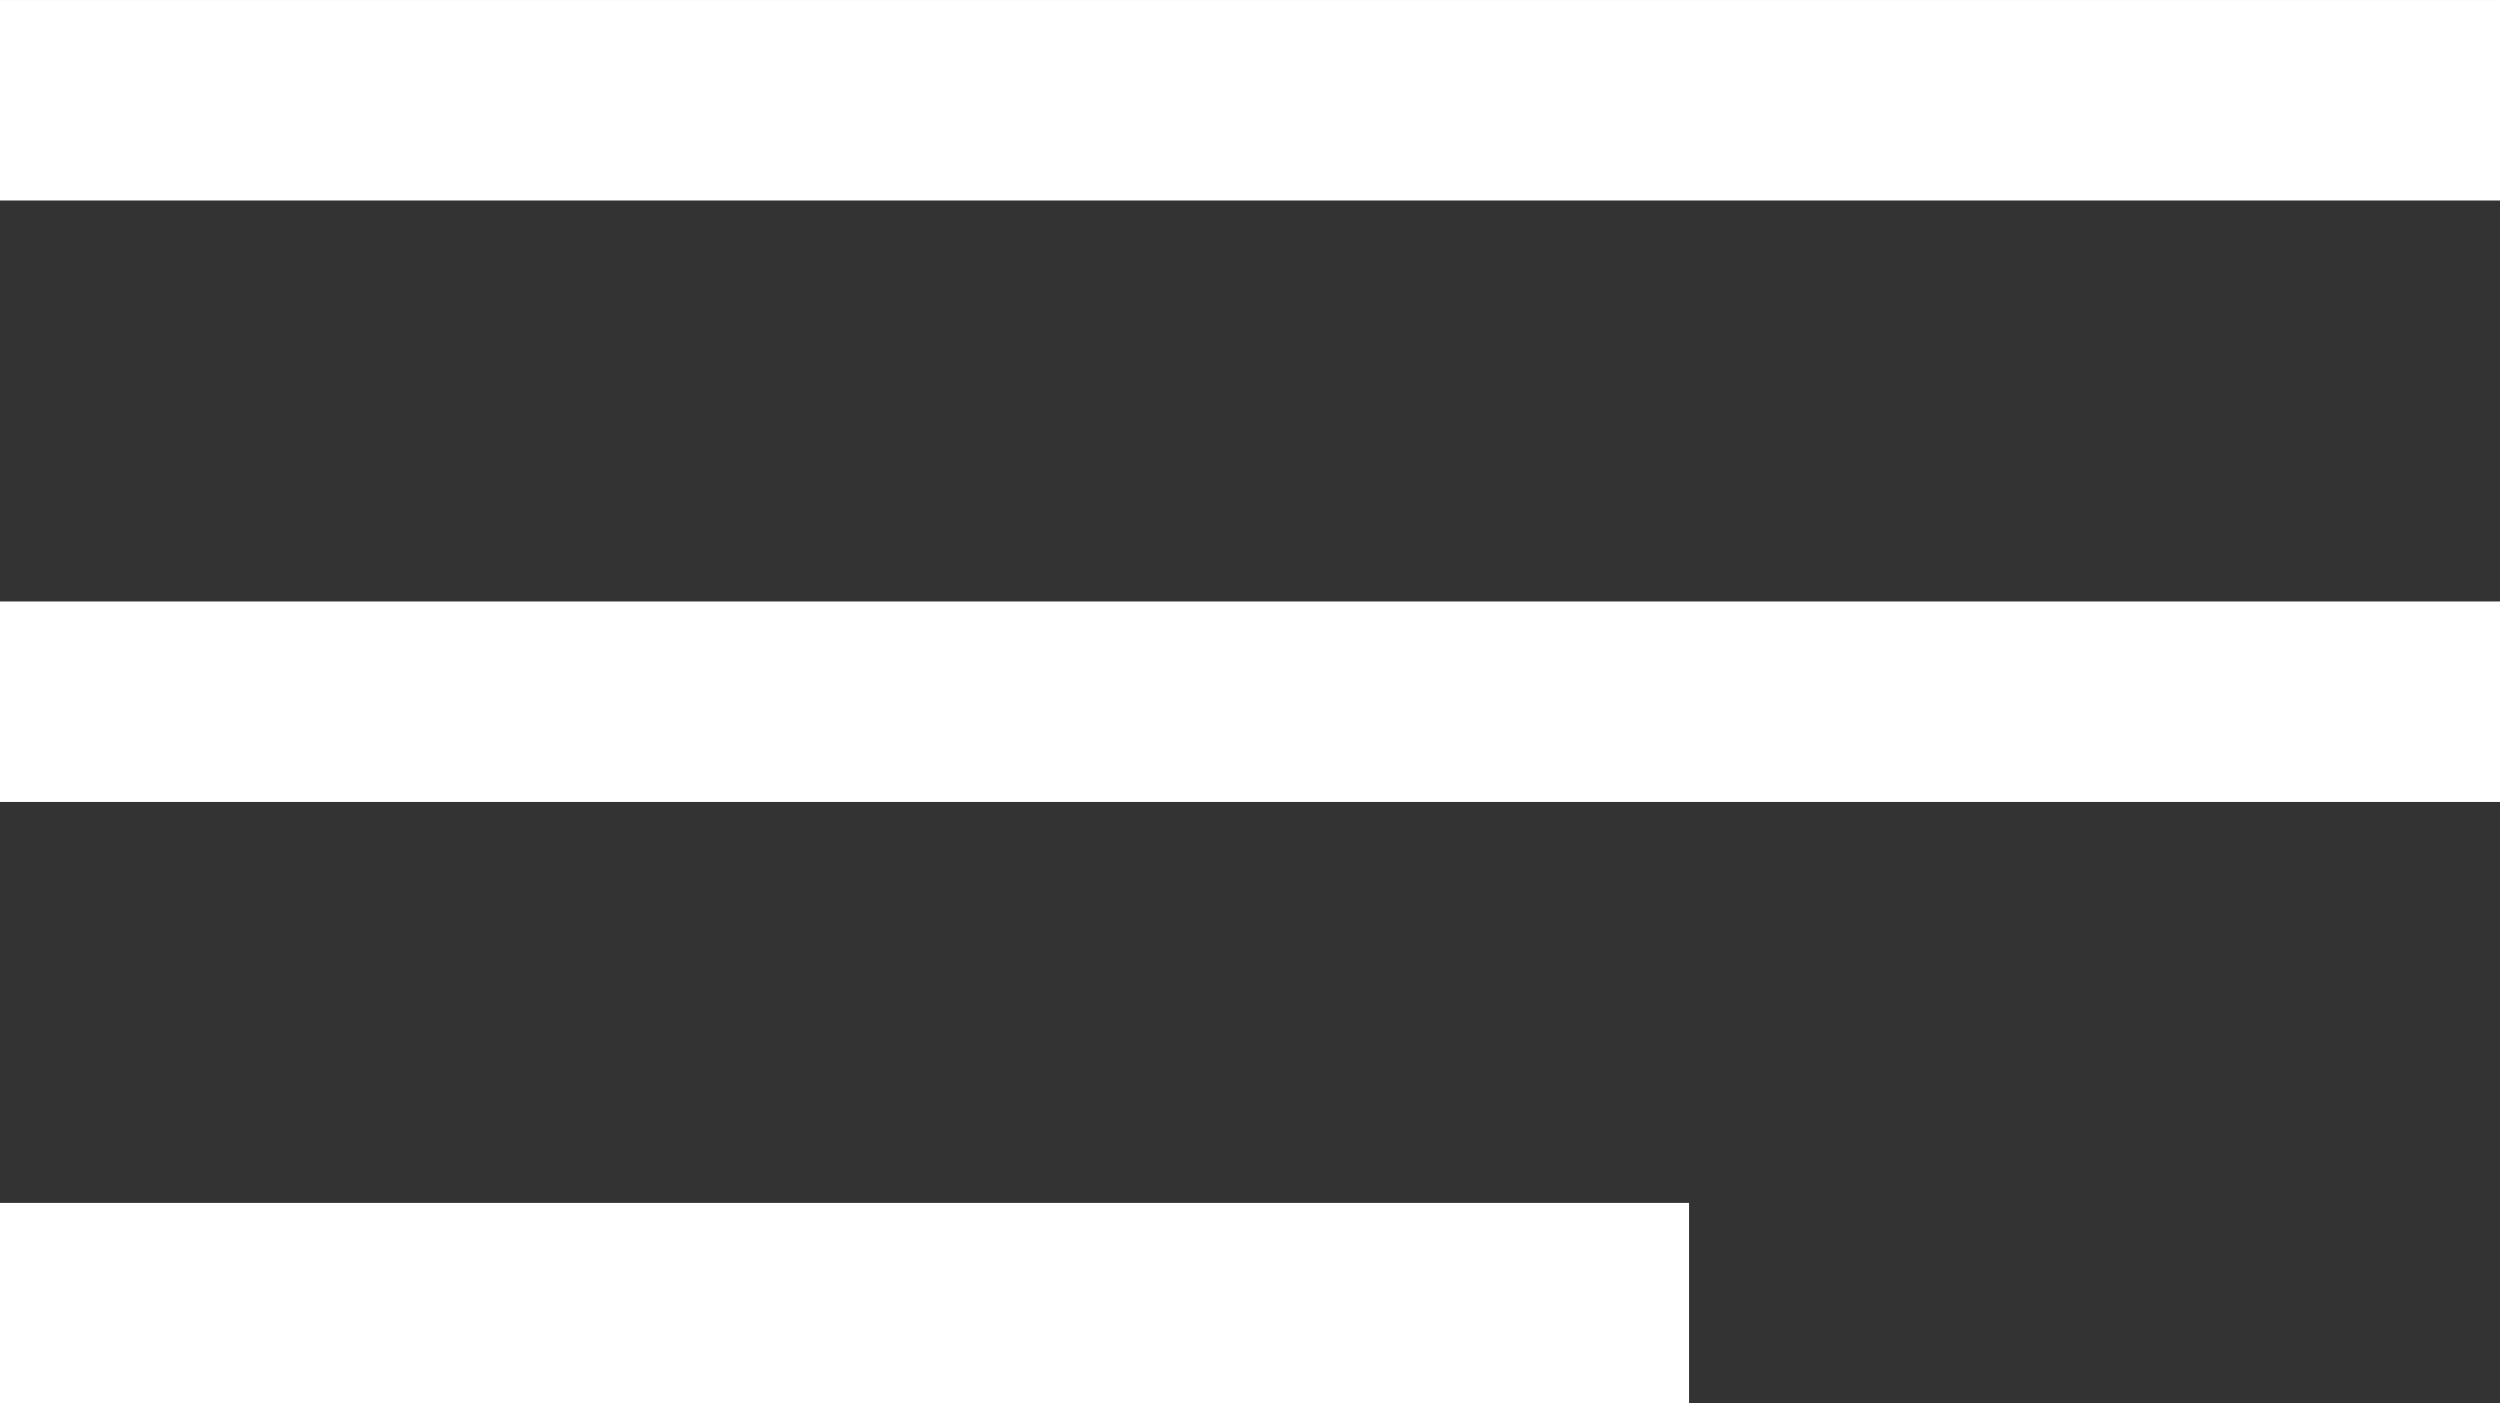
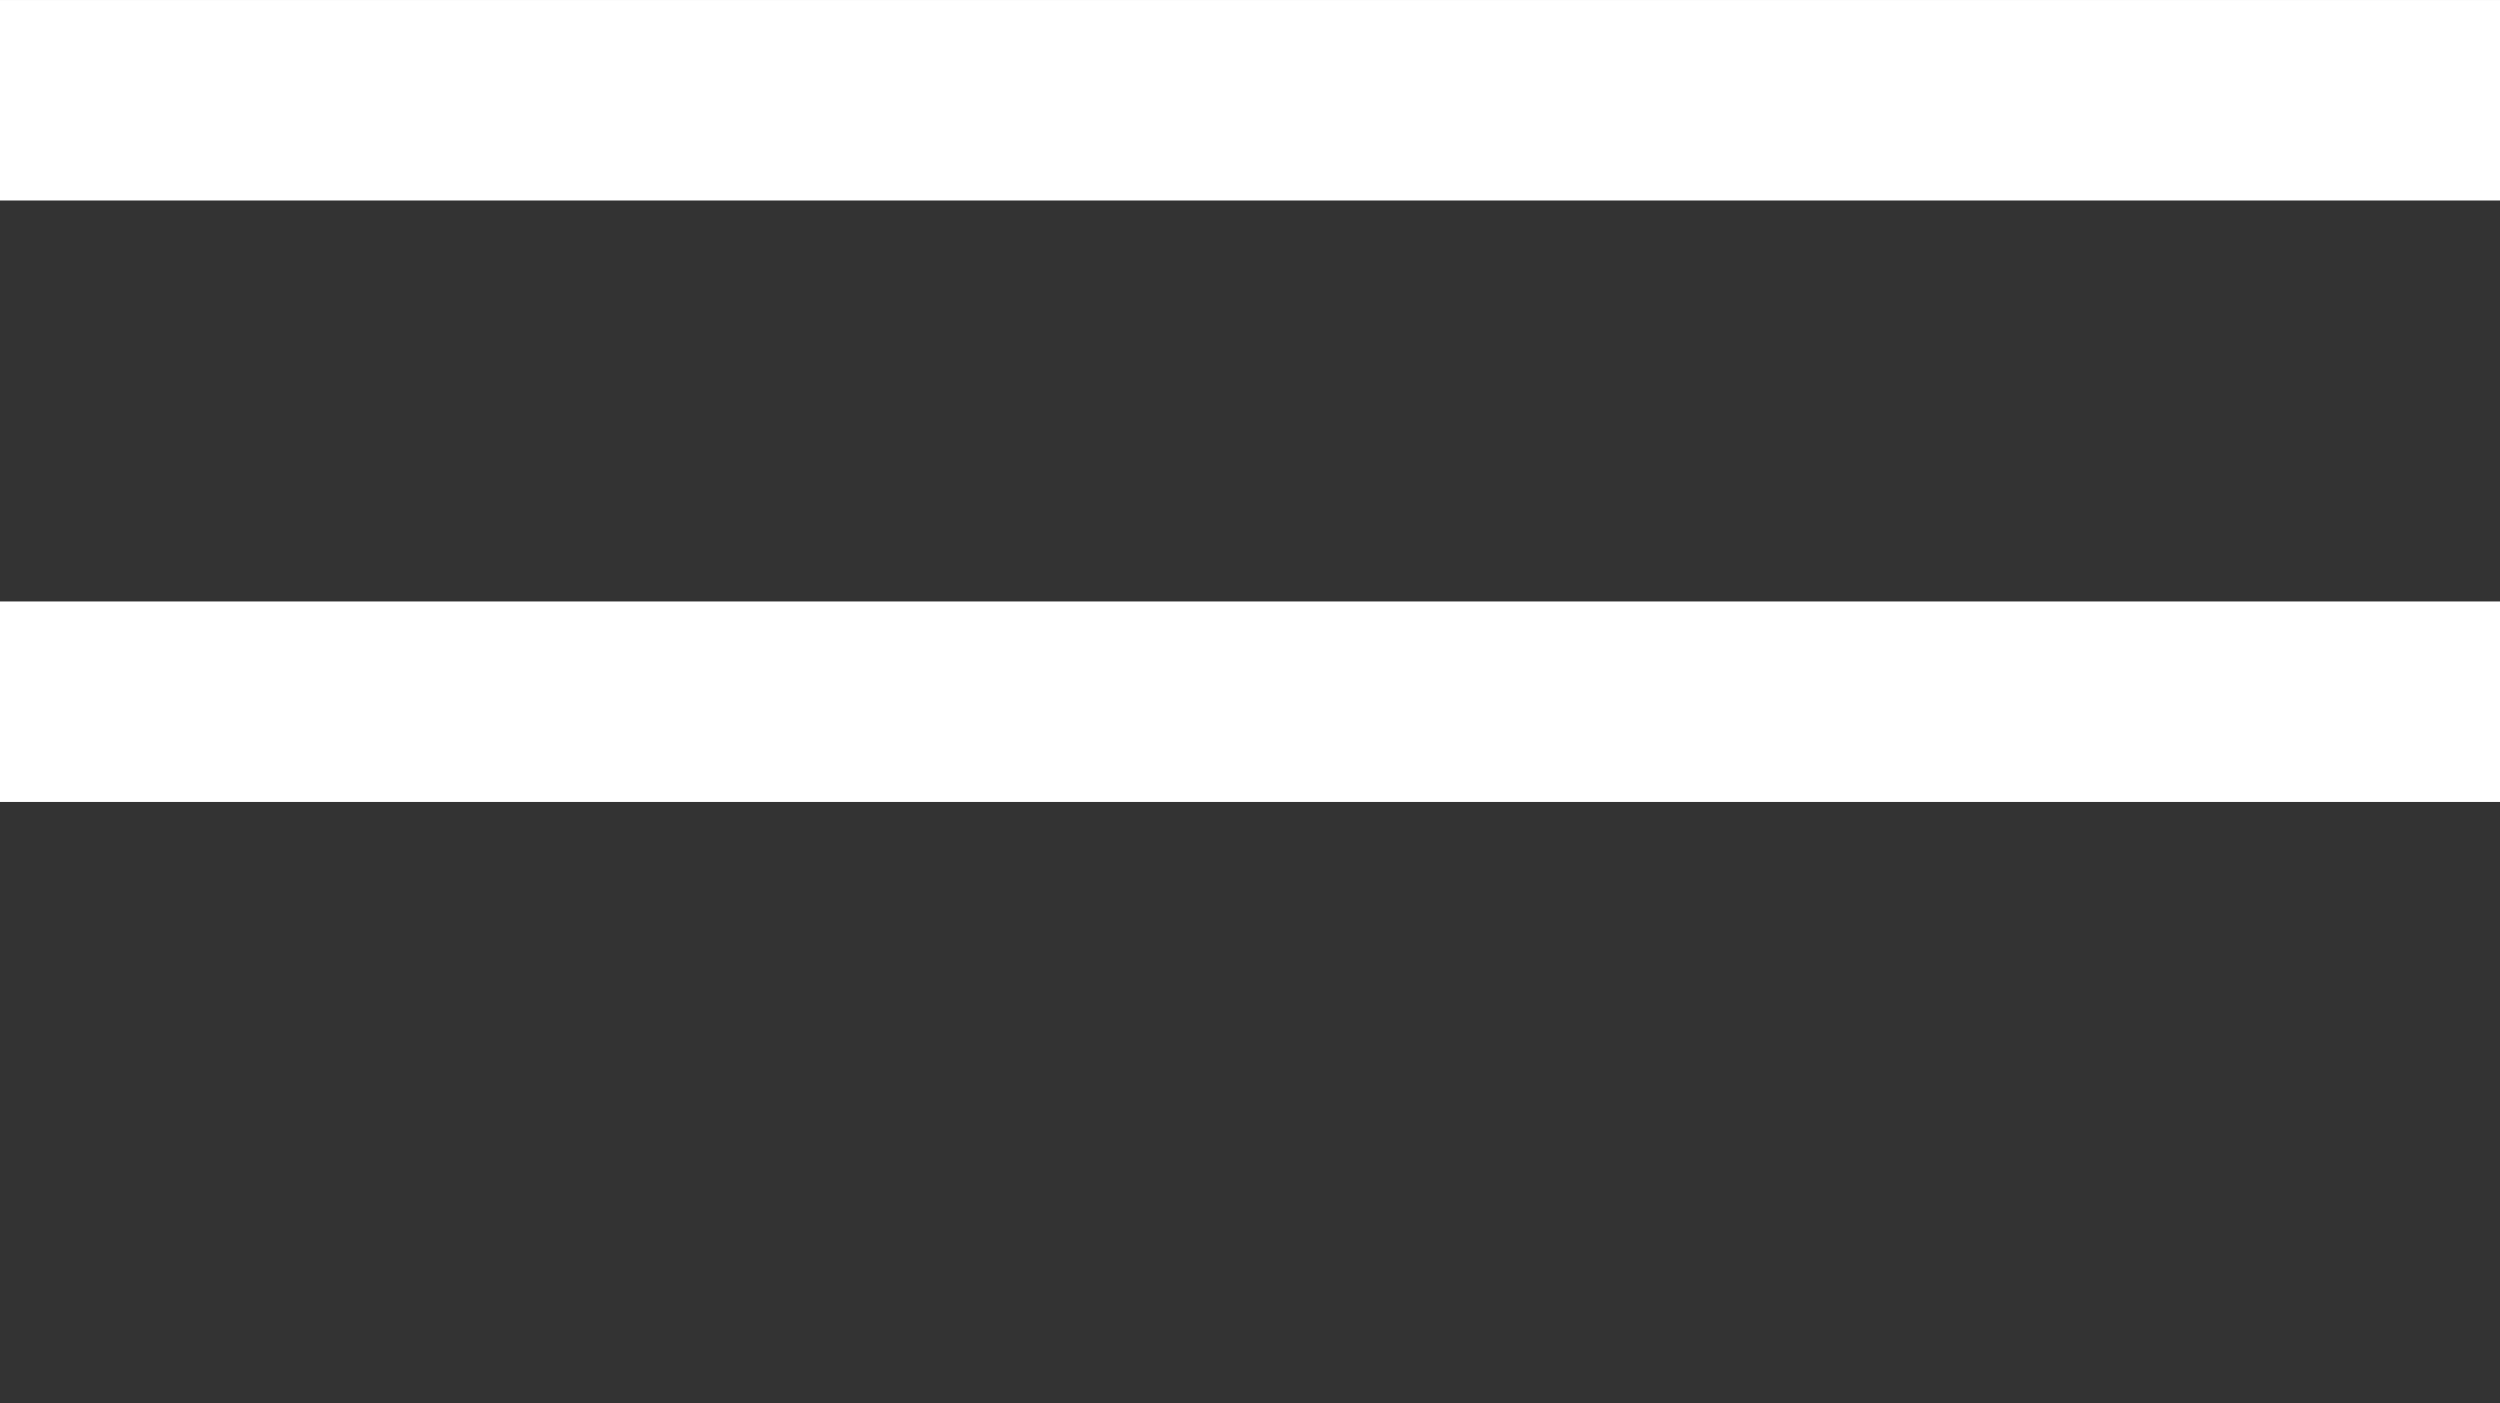
<svg xmlns="http://www.w3.org/2000/svg" width="8.8mm" height="4.94mm" viewBox="0 0 24.94 14">
  <rect x="0" y="0" width="24.94" height="14" fill="#333333" stroke="none" />
  <rect width="24.94" height="2" fill="#ffffff" />
  <rect y="6" width="24.94" height="2" fill="#ffffff" />
-   <rect y="12" width="16.85" height="2" fill="#ffffff" />
</svg>